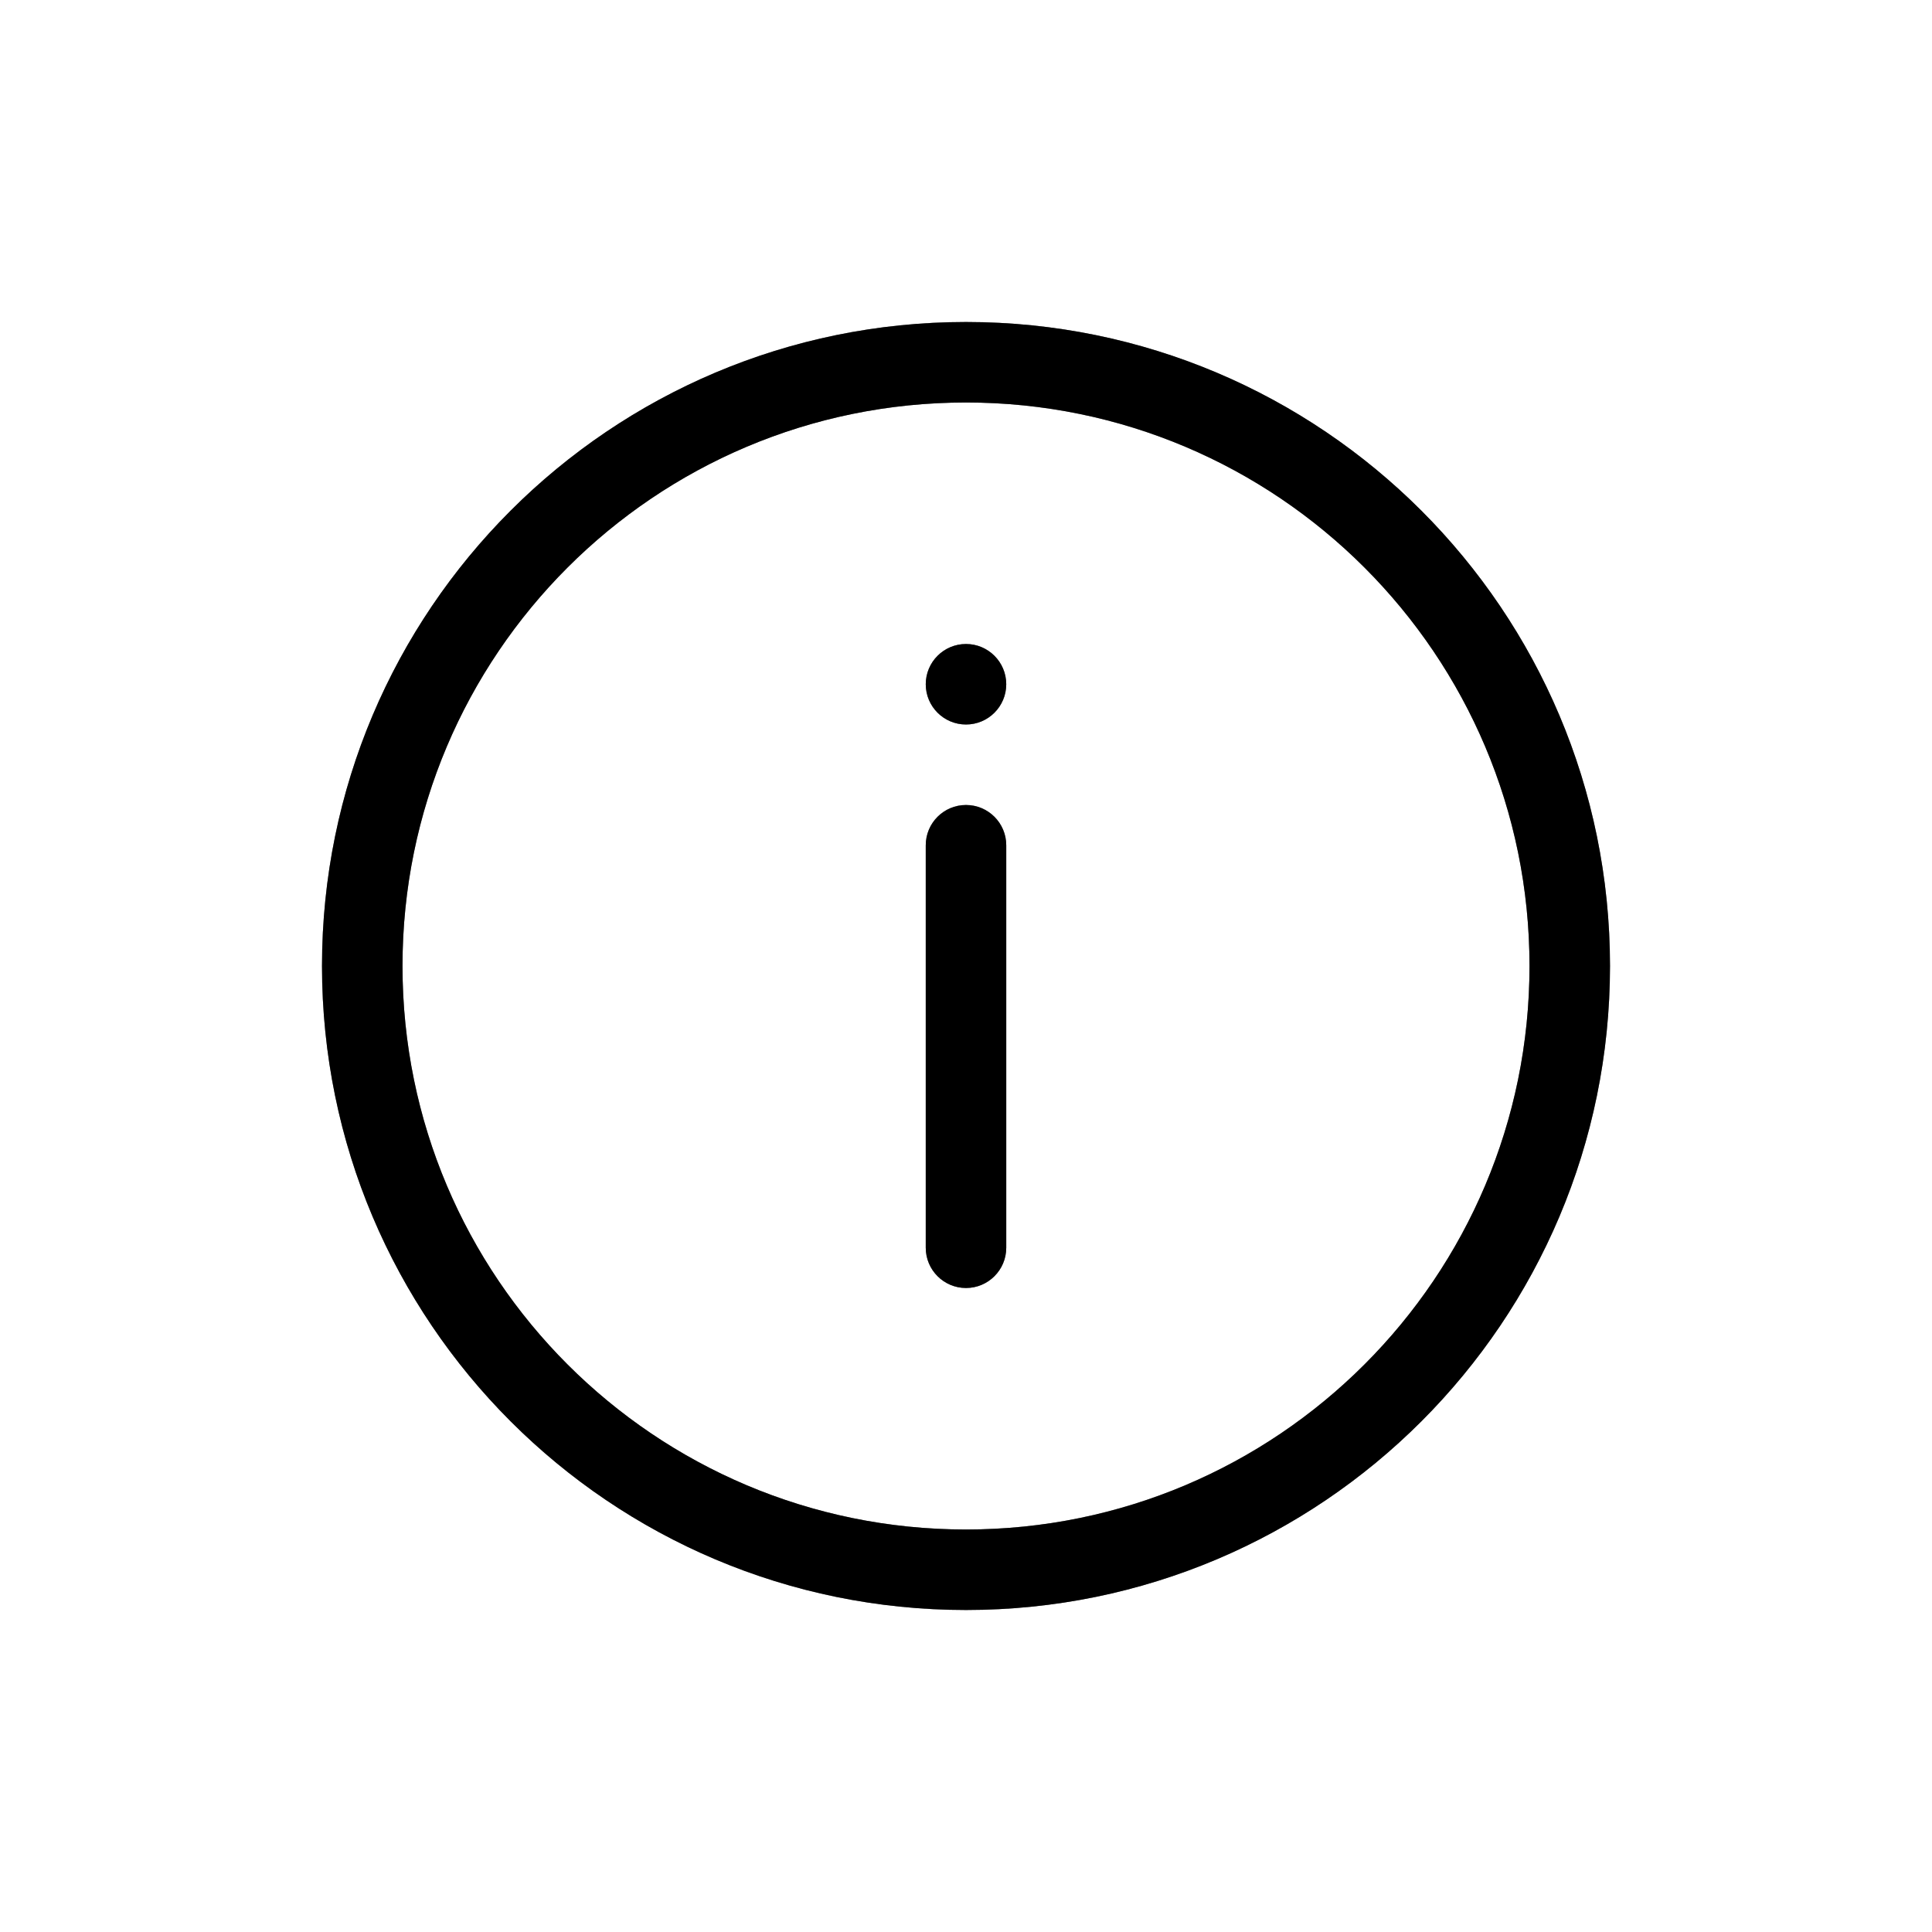
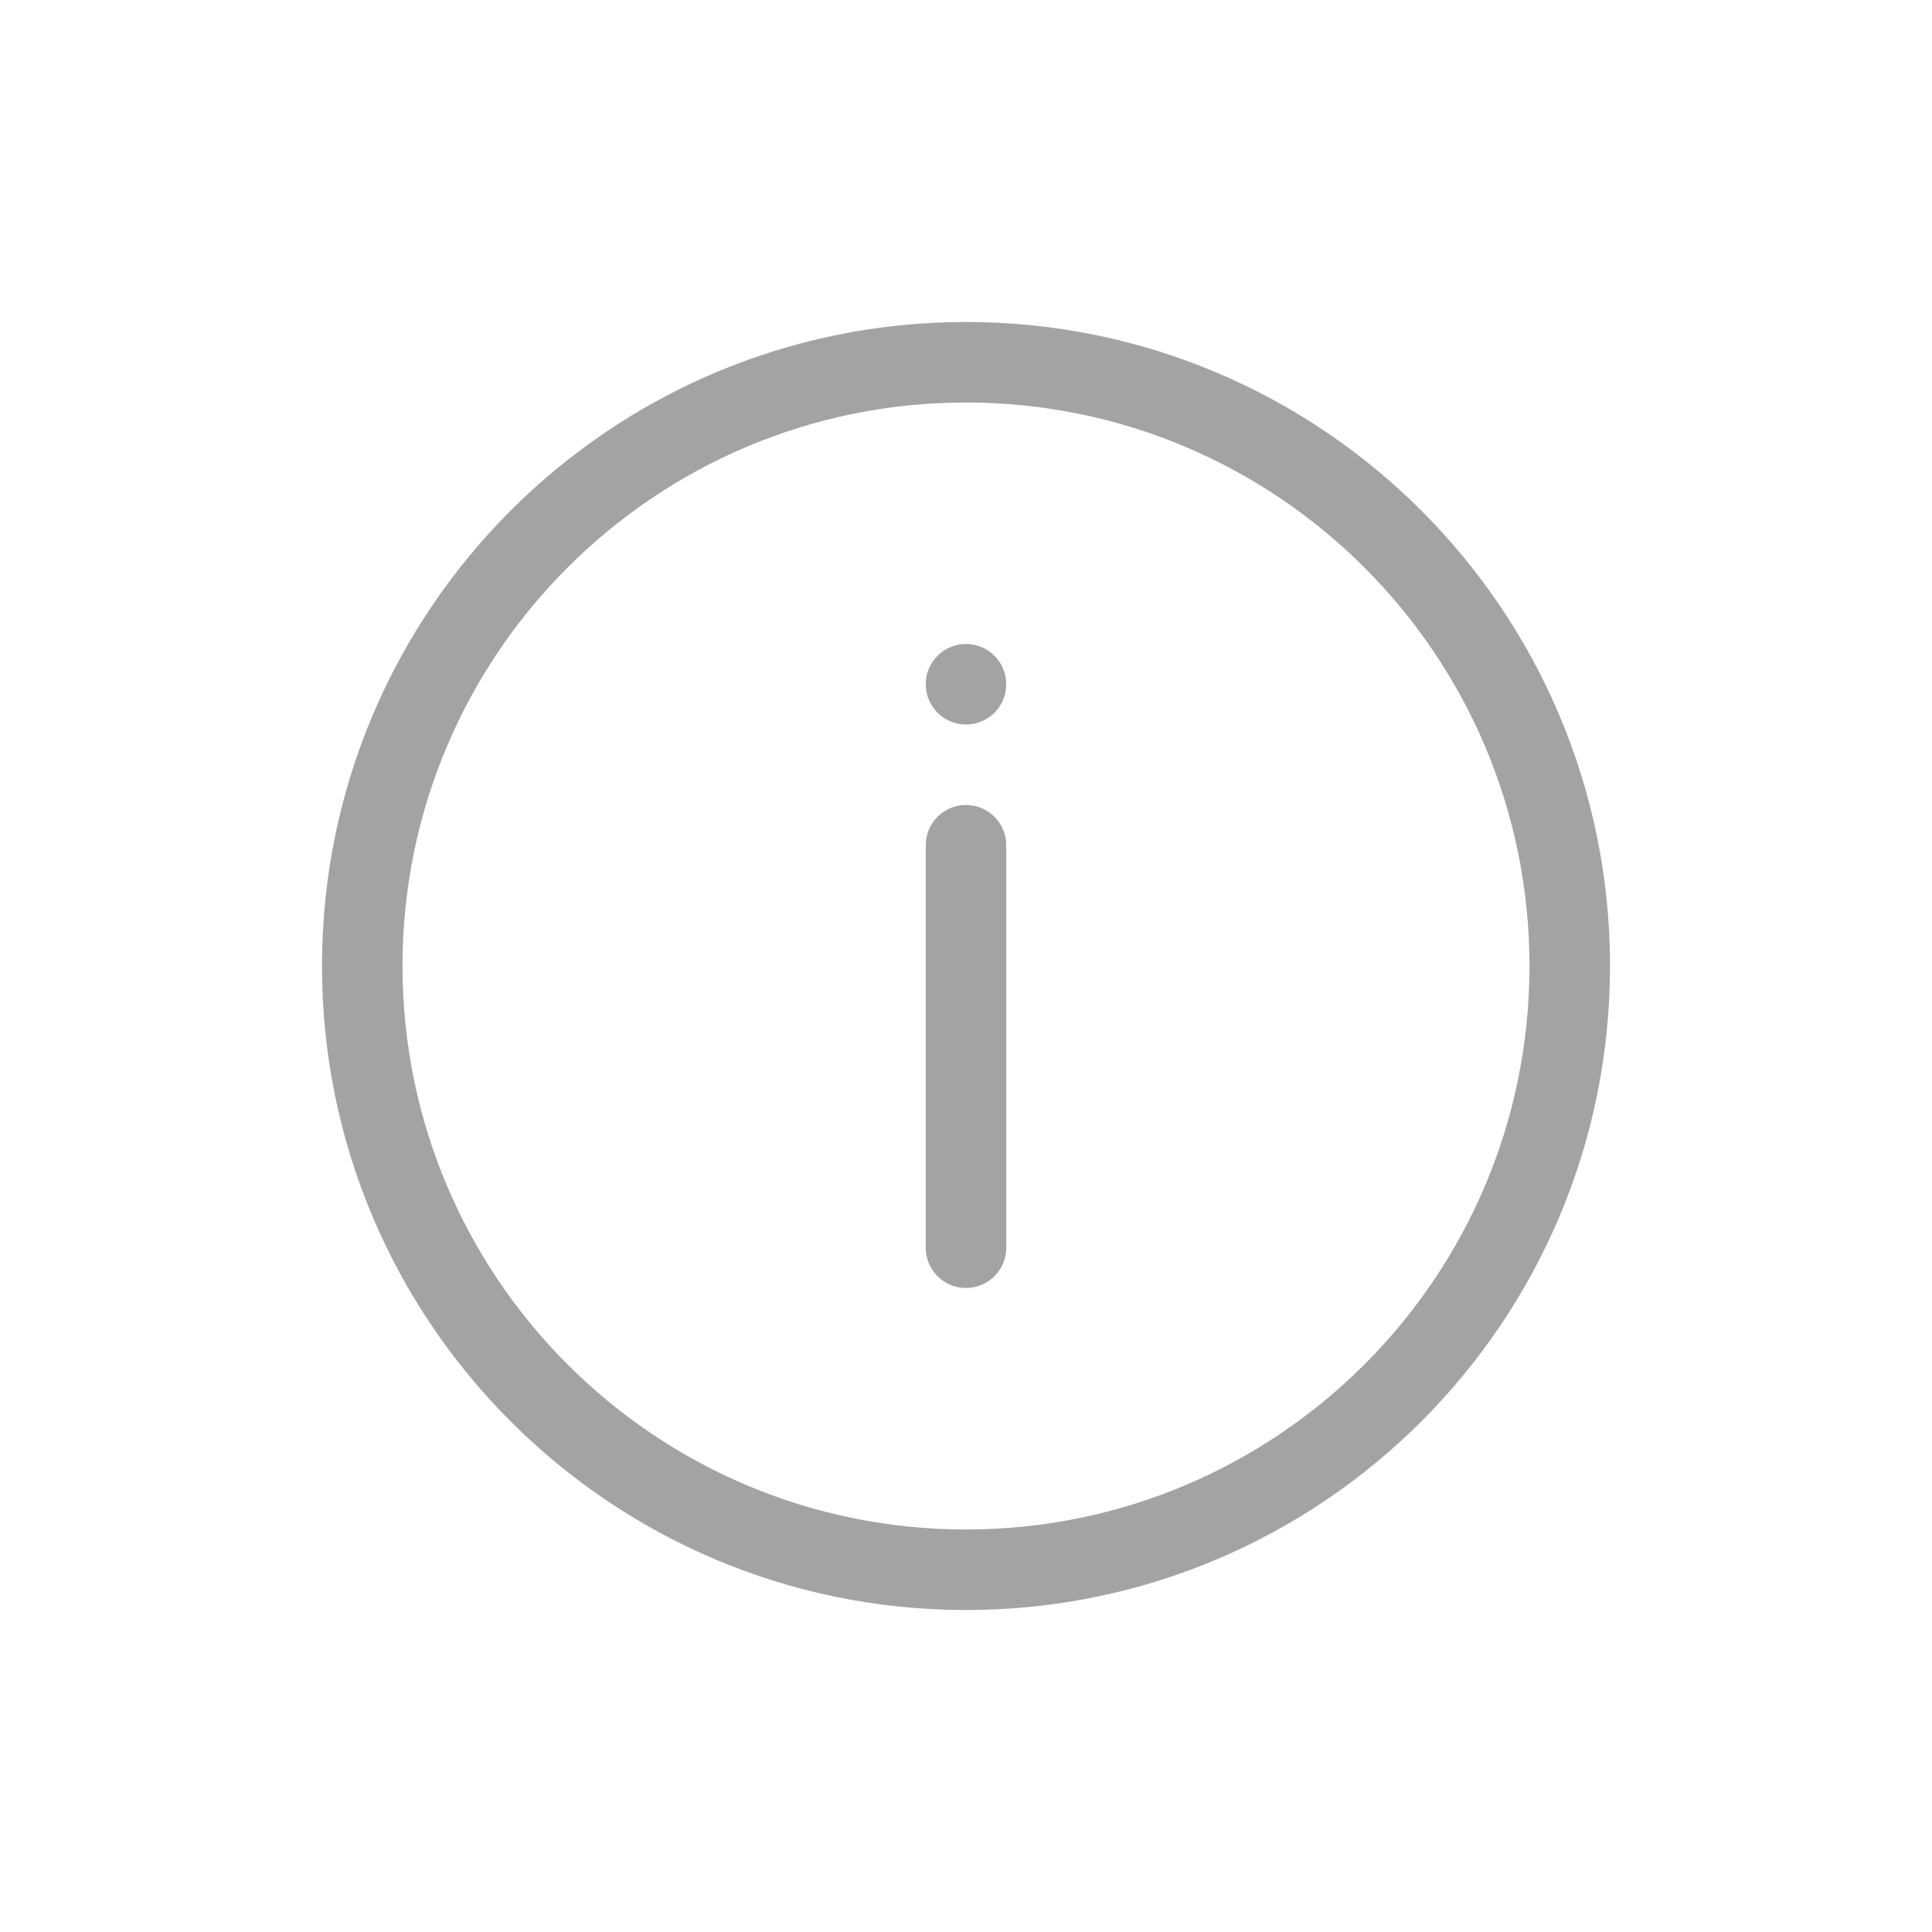
<svg xmlns="http://www.w3.org/2000/svg" width="24" height="24" viewBox="0 0 24 24" fill="none">
-   <path fill-rule="evenodd" clip-rule="evenodd" d="M12 19C15.866 19 19 15.866 19 12C19 8.134 15.866 5 12 5C8.134 5 5 8.134 5 12C5 15.866 8.134 19 12 19ZM12 20C16.418 20 20 16.418 20 12C20 7.582 16.418 4 12 4C7.582 4 4 7.582 4 12C4 16.418 7.582 20 12 20ZM12.5 8.5C12.5 8.776 12.276 9 12 9C11.724 9 11.5 8.776 11.5 8.5C11.5 8.224 11.724 8 12 8C12.276 8 12.5 8.224 12.5 8.5ZM12 10C11.724 10 11.5 10.224 11.5 10.5V15.5C11.5 15.776 11.724 16 12 16C12.276 16 12.5 15.776 12.5 15.5V10.5C12.5 10.224 12.276 10 12 10Z" fill="black" />
-   <path fill-rule="evenodd" clip-rule="evenodd" d="M12 19C15.866 19 19 15.866 19 12C19 8.134 15.866 5 12 5C8.134 5 5 8.134 5 12C5 15.866 8.134 19 12 19ZM12 20C16.418 20 20 16.418 20 12C20 7.582 16.418 4 12 4C7.582 4 4 7.582 4 12C4 16.418 7.582 20 12 20ZM12.5 8.5C12.5 8.776 12.276 9 12 9C11.724 9 11.5 8.776 11.5 8.5C11.5 8.224 11.724 8 12 8C12.276 8 12.5 8.224 12.5 8.5ZM12 10C11.724 10 11.5 10.224 11.5 10.5V15.5C11.5 15.776 11.724 16 12 16C12.276 16 12.5 15.776 12.5 15.5V10.5C12.5 10.224 12.276 10 12 10Z" fill="black" fill-opacity="0.2" />
  <path fill-rule="evenodd" clip-rule="evenodd" d="M12 19C15.866 19 19 15.866 19 12C19 8.134 15.866 5 12 5C8.134 5 5 8.134 5 12C5 15.866 8.134 19 12 19ZM12 20C16.418 20 20 16.418 20 12C20 7.582 16.418 4 12 4C7.582 4 4 7.582 4 12C4 16.418 7.582 20 12 20ZM12.5 8.5C12.5 8.776 12.276 9 12 9C11.724 9 11.5 8.776 11.5 8.5C11.5 8.224 11.724 8 12 8C12.276 8 12.5 8.224 12.5 8.5ZM12 10C11.724 10 11.5 10.224 11.5 10.5V15.5C11.5 15.776 11.724 16 12 16C12.276 16 12.5 15.776 12.5 15.5V10.5C12.5 10.224 12.276 10 12 10Z" fill="black" fill-opacity="0.2" />
  <path fill-rule="evenodd" clip-rule="evenodd" d="M12 19C15.866 19 19 15.866 19 12C19 8.134 15.866 5 12 5C8.134 5 5 8.134 5 12C5 15.866 8.134 19 12 19ZM12 20C16.418 20 20 16.418 20 12C20 7.582 16.418 4 12 4C7.582 4 4 7.582 4 12C4 16.418 7.582 20 12 20ZM12.5 8.5C12.5 8.776 12.276 9 12 9C11.724 9 11.5 8.776 11.5 8.5C11.5 8.224 11.724 8 12 8C12.276 8 12.5 8.224 12.5 8.5ZM12 10C11.724 10 11.5 10.224 11.5 10.5V15.5C11.5 15.776 11.724 16 12 16C12.276 16 12.5 15.776 12.5 15.5V10.5C12.5 10.224 12.276 10 12 10Z" fill="black" fill-opacity="0.2" />
</svg>